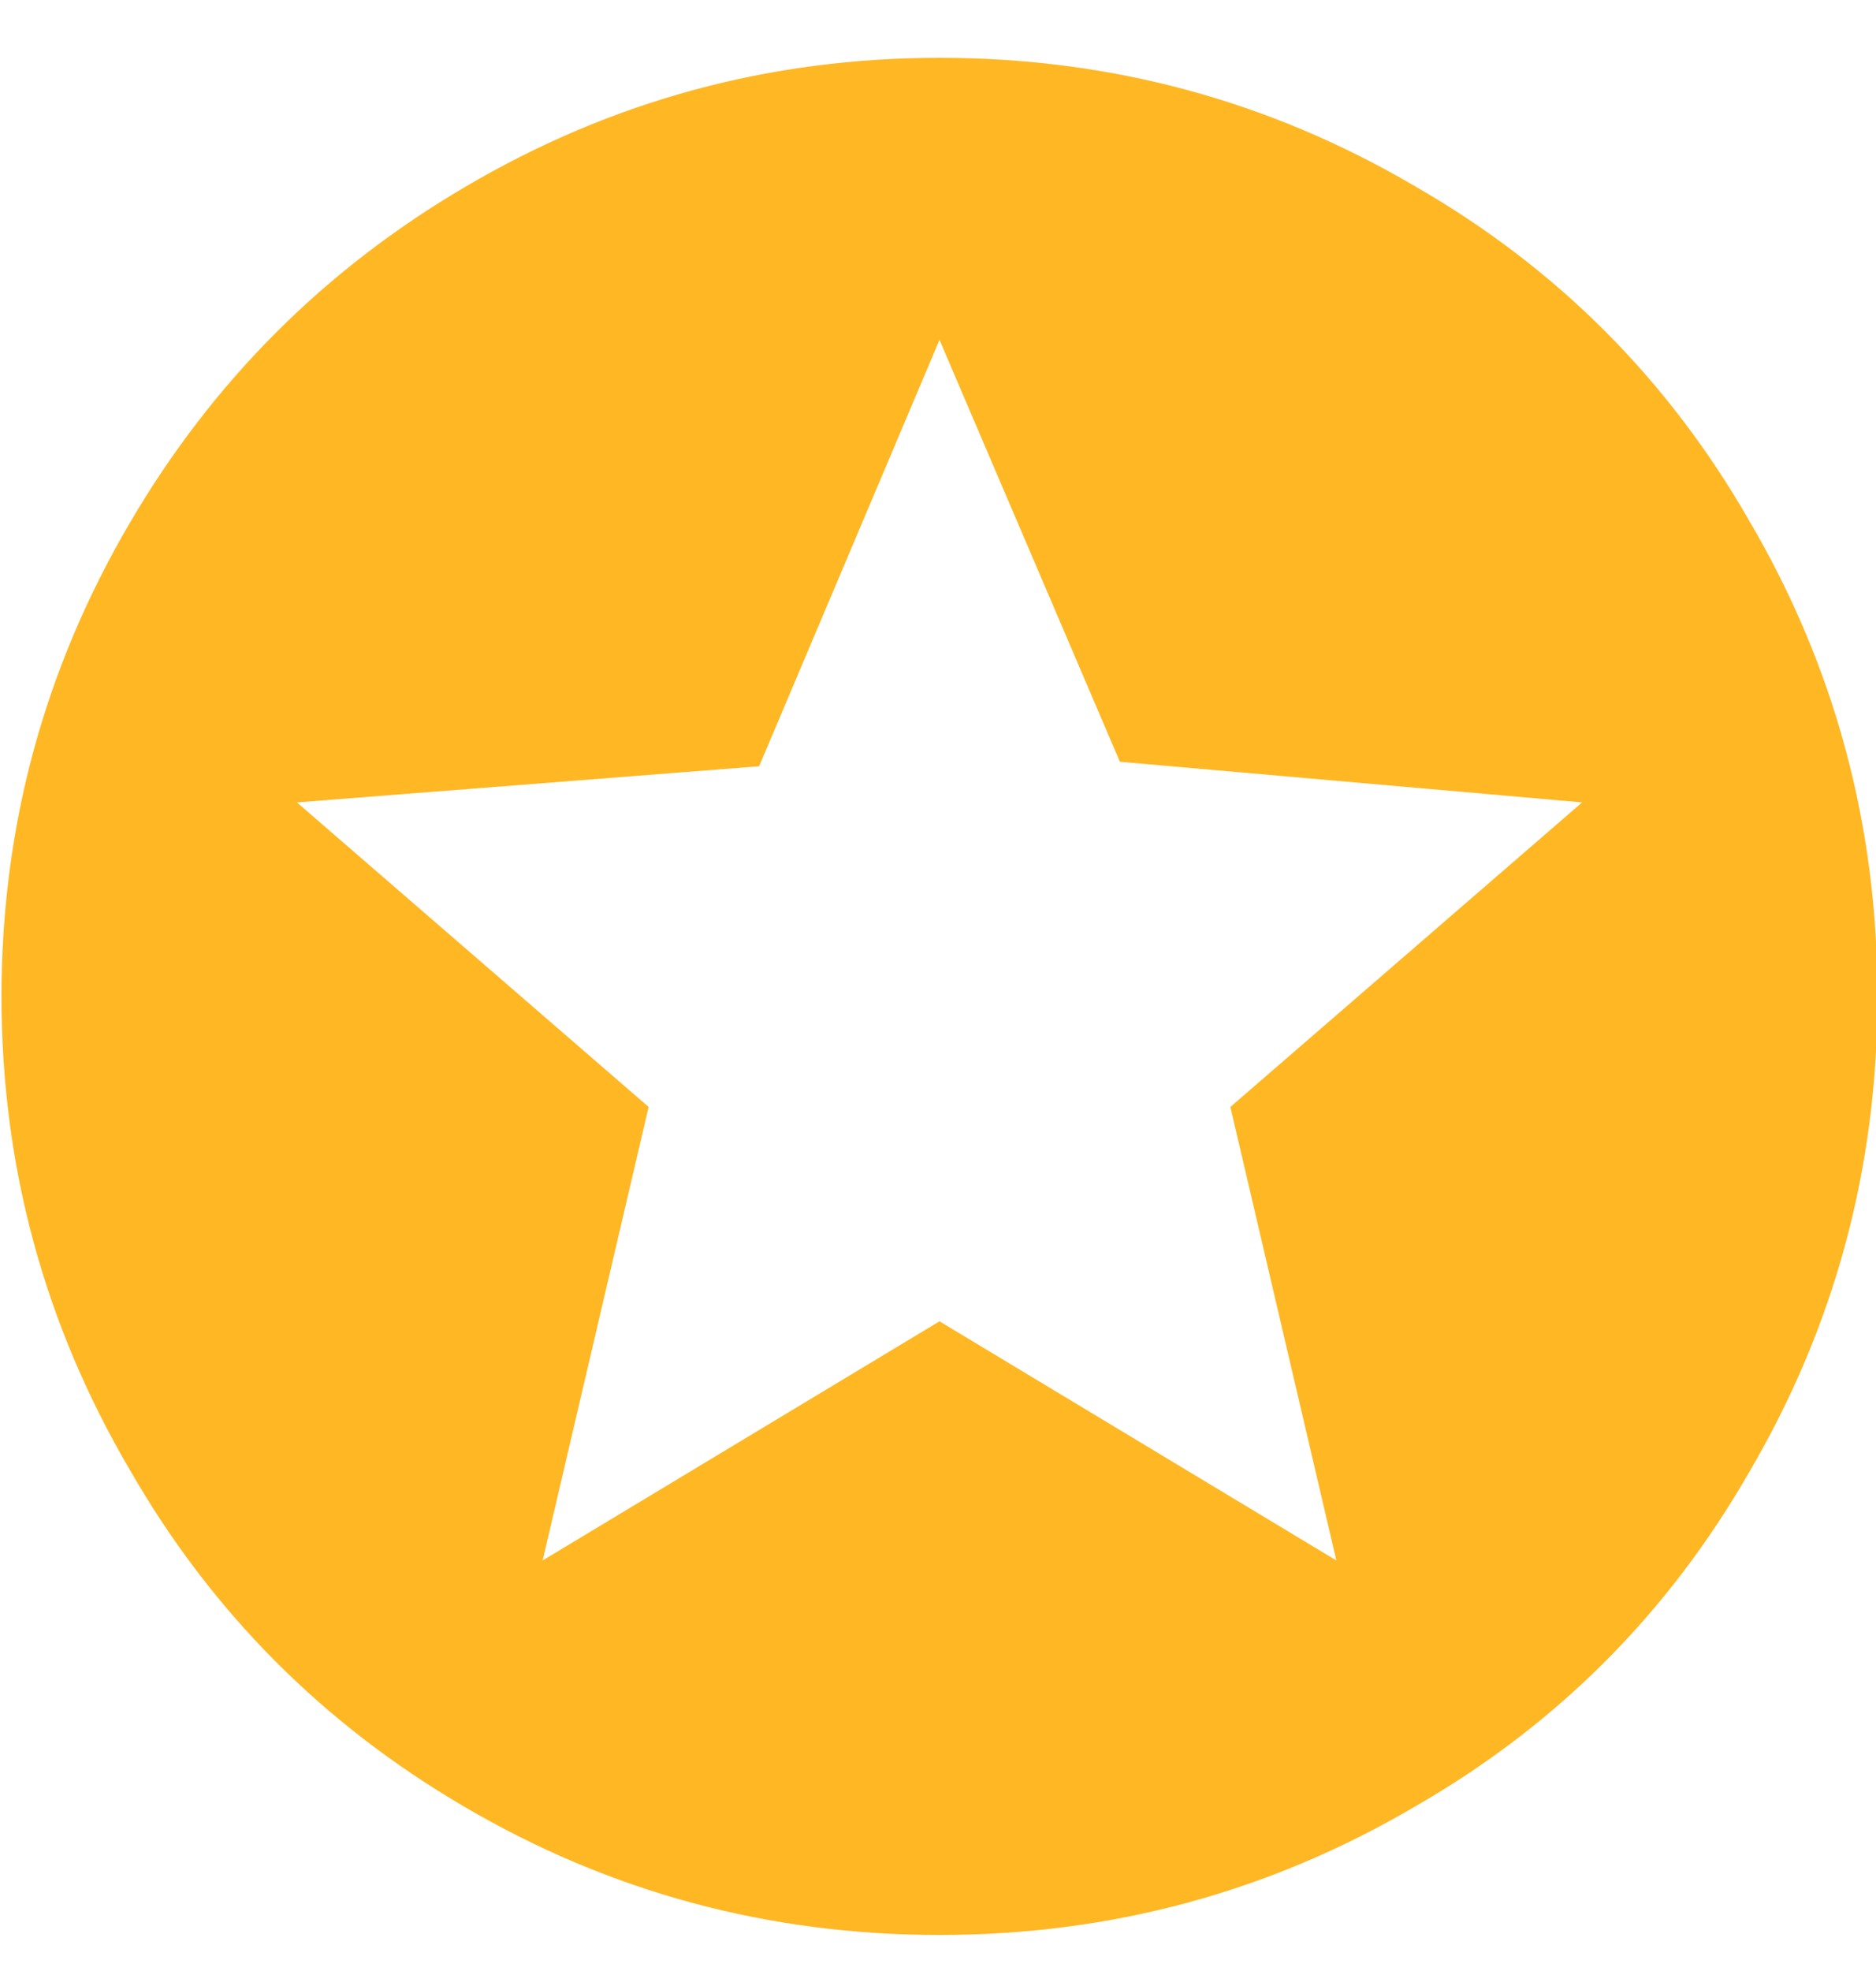
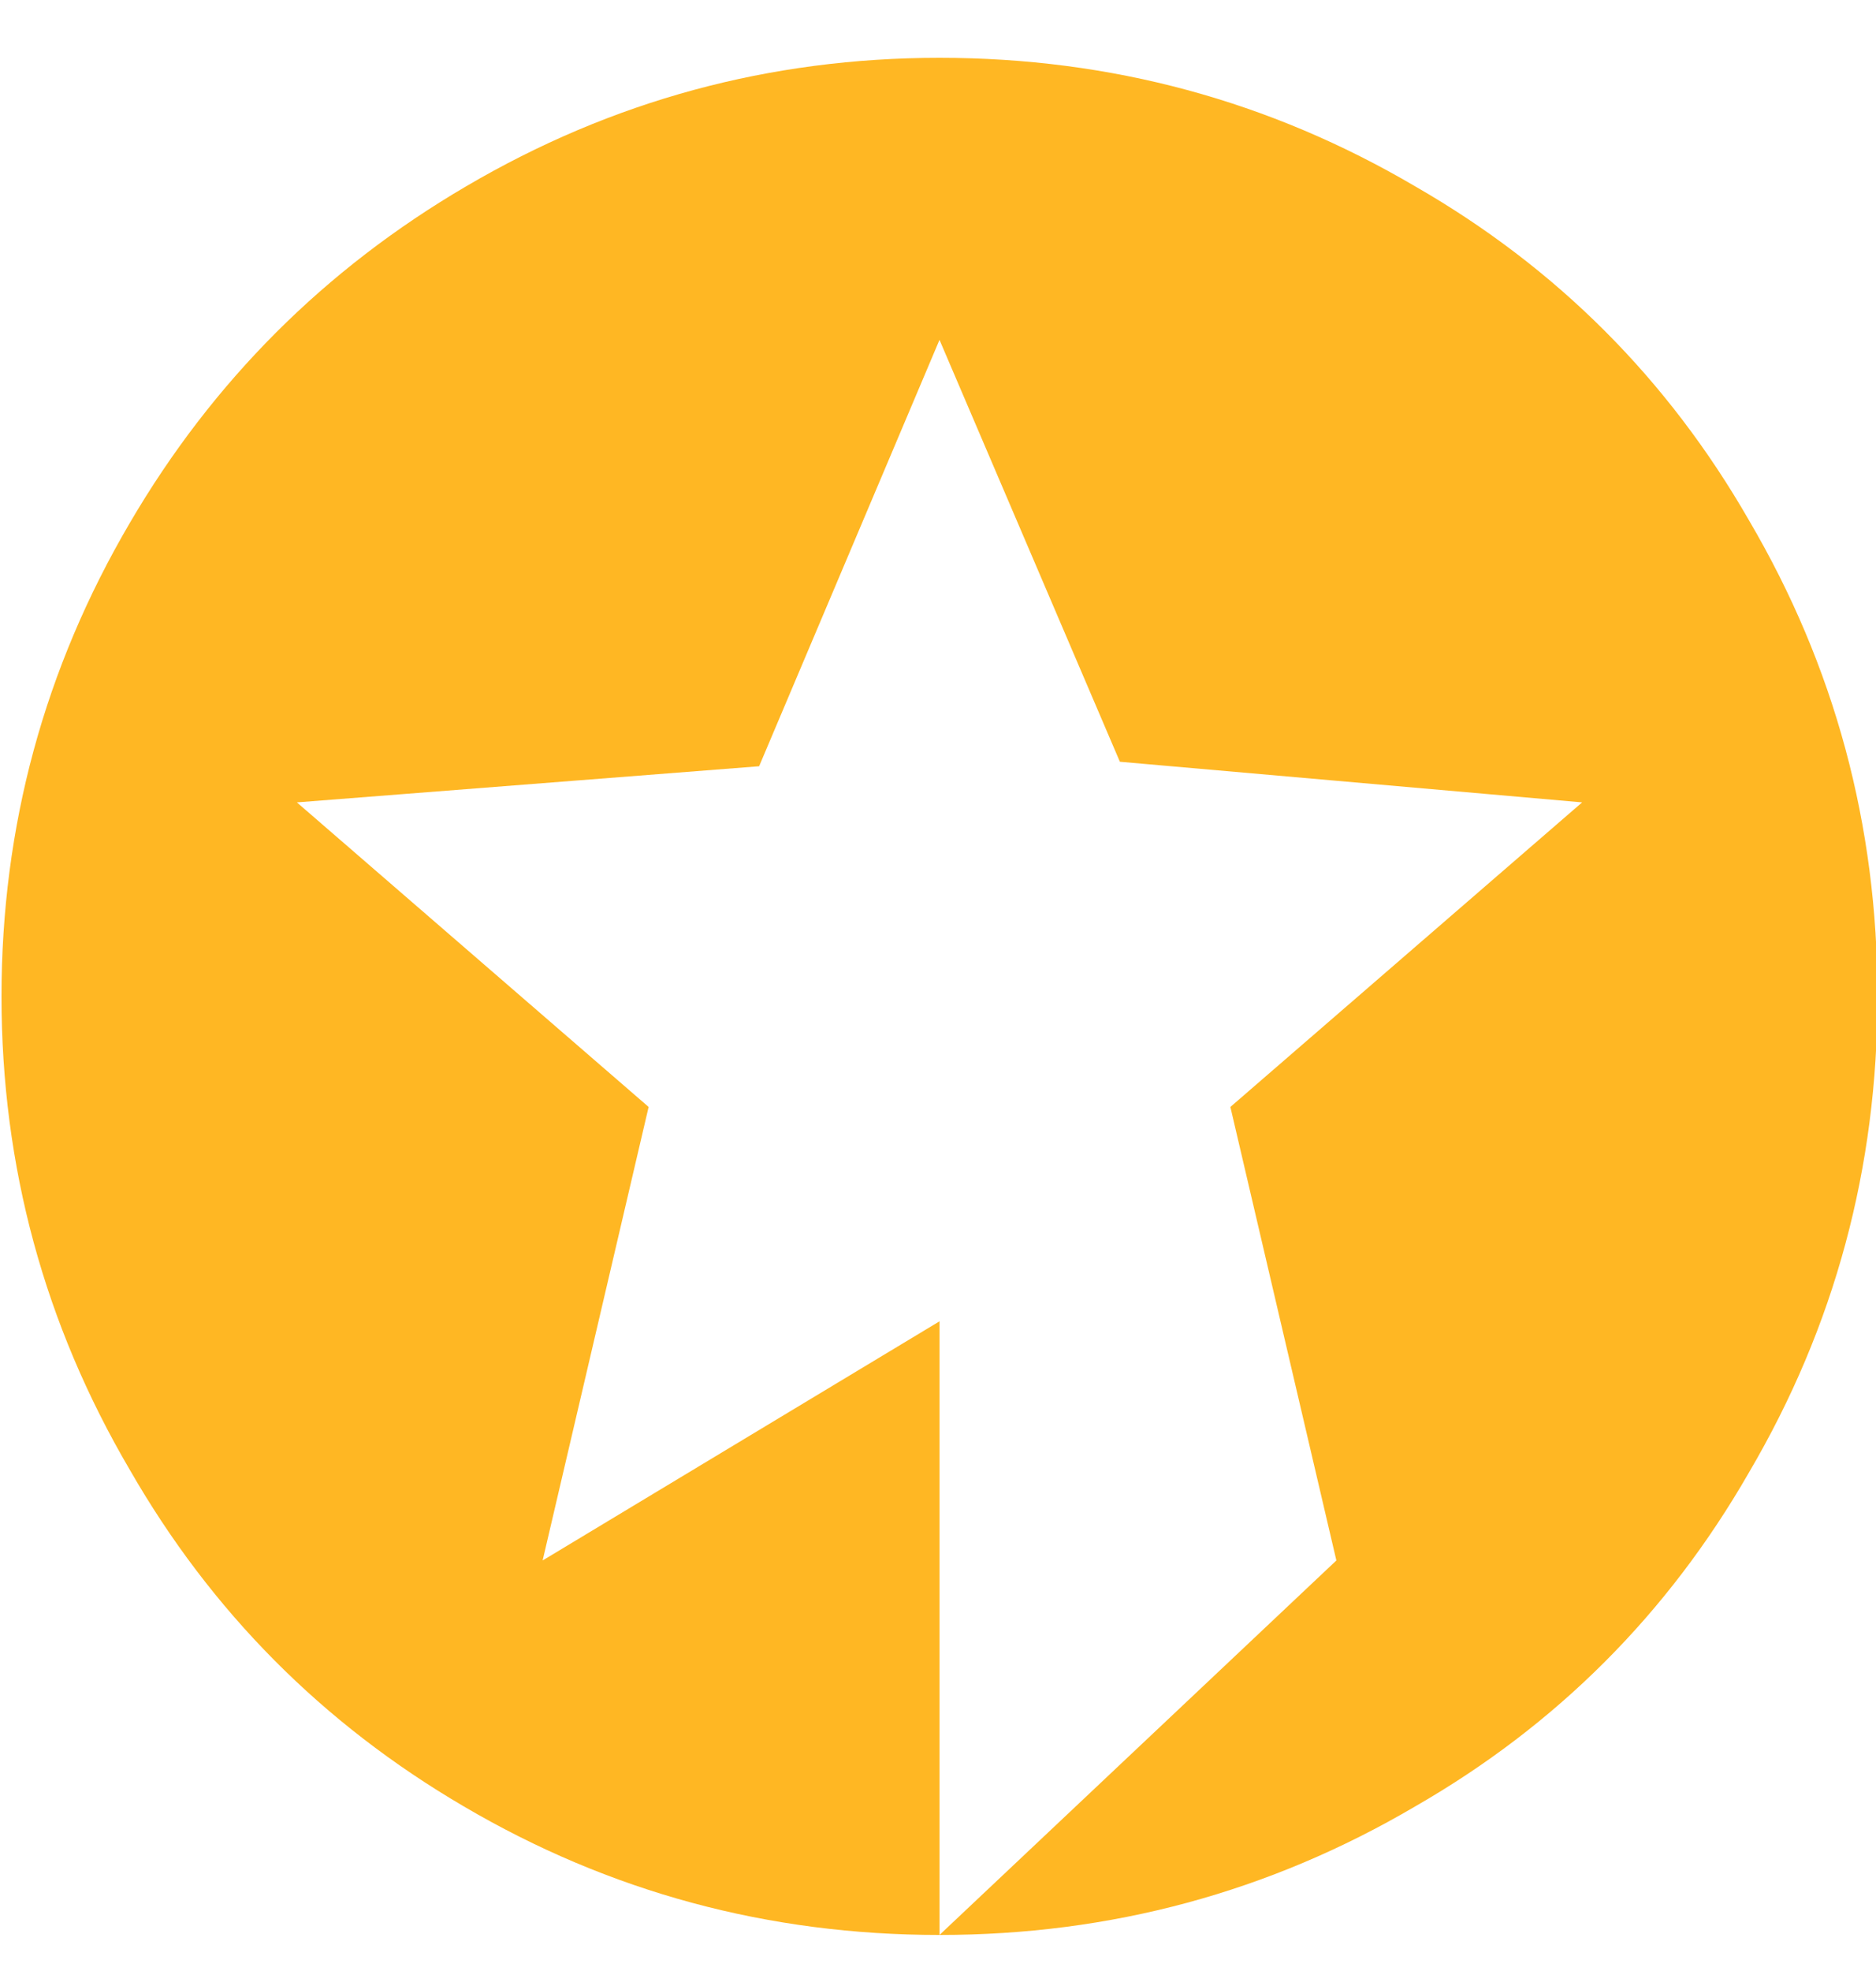
<svg xmlns="http://www.w3.org/2000/svg" width="20px" height="21px" viewBox="0 0 20 21" version="1.1">
  <title>score_icon</title>
  <desc>Created with Sketch.</desc>
  <g id="Hb-icons" stroke="none" stroke-width="1" fill="none" fill-rule="evenodd">
-     <path d="M10.016,20.616 C11.843,20.616 13.534,20.159 15.088,19.246 C16.595,18.38 17.78,17.195 18.646,15.688 C19.559,14.134 20.016,12.443 20.016,10.616 C20.016,8.789 19.559,7.098 18.646,5.544 C17.78,4.037 16.595,2.852 15.088,1.986 C13.534,1.073 11.843,0.616 10.016,0.616 C8.205,0.616 6.522,1.073 4.968,1.986 C3.462,2.868 2.268,4.062 1.386,5.568 C0.473,7.122 0.016,8.805 0.016,10.616 C0.016,12.427 0.473,14.11 1.386,15.664 C2.252,17.17 3.437,18.364 4.944,19.246 C6.498,20.159 8.189,20.616 10.016,20.616 Z M14.247,16.626 L10.016,14.078 L5.785,16.626 L6.915,11.794 L3.165,8.549 L8.093,8.164 L10.016,3.621 L11.939,8.116 L16.867,8.549 L13.117,11.794 L14.247,16.626 Z" id="score_icon" fill="#FFB723" fill-rule="nonzero" />
+     <path d="M10.016,20.616 C11.843,20.616 13.534,20.159 15.088,19.246 C16.595,18.38 17.78,17.195 18.646,15.688 C19.559,14.134 20.016,12.443 20.016,10.616 C20.016,8.789 19.559,7.098 18.646,5.544 C17.78,4.037 16.595,2.852 15.088,1.986 C13.534,1.073 11.843,0.616 10.016,0.616 C8.205,0.616 6.522,1.073 4.968,1.986 C3.462,2.868 2.268,4.062 1.386,5.568 C0.473,7.122 0.016,8.805 0.016,10.616 C0.016,12.427 0.473,14.11 1.386,15.664 C2.252,17.17 3.437,18.364 4.944,19.246 C6.498,20.159 8.189,20.616 10.016,20.616 Z L10.016,14.078 L5.785,16.626 L6.915,11.794 L3.165,8.549 L8.093,8.164 L10.016,3.621 L11.939,8.116 L16.867,8.549 L13.117,11.794 L14.247,16.626 Z" id="score_icon" fill="#FFB723" fill-rule="nonzero" />
  </g>
</svg>